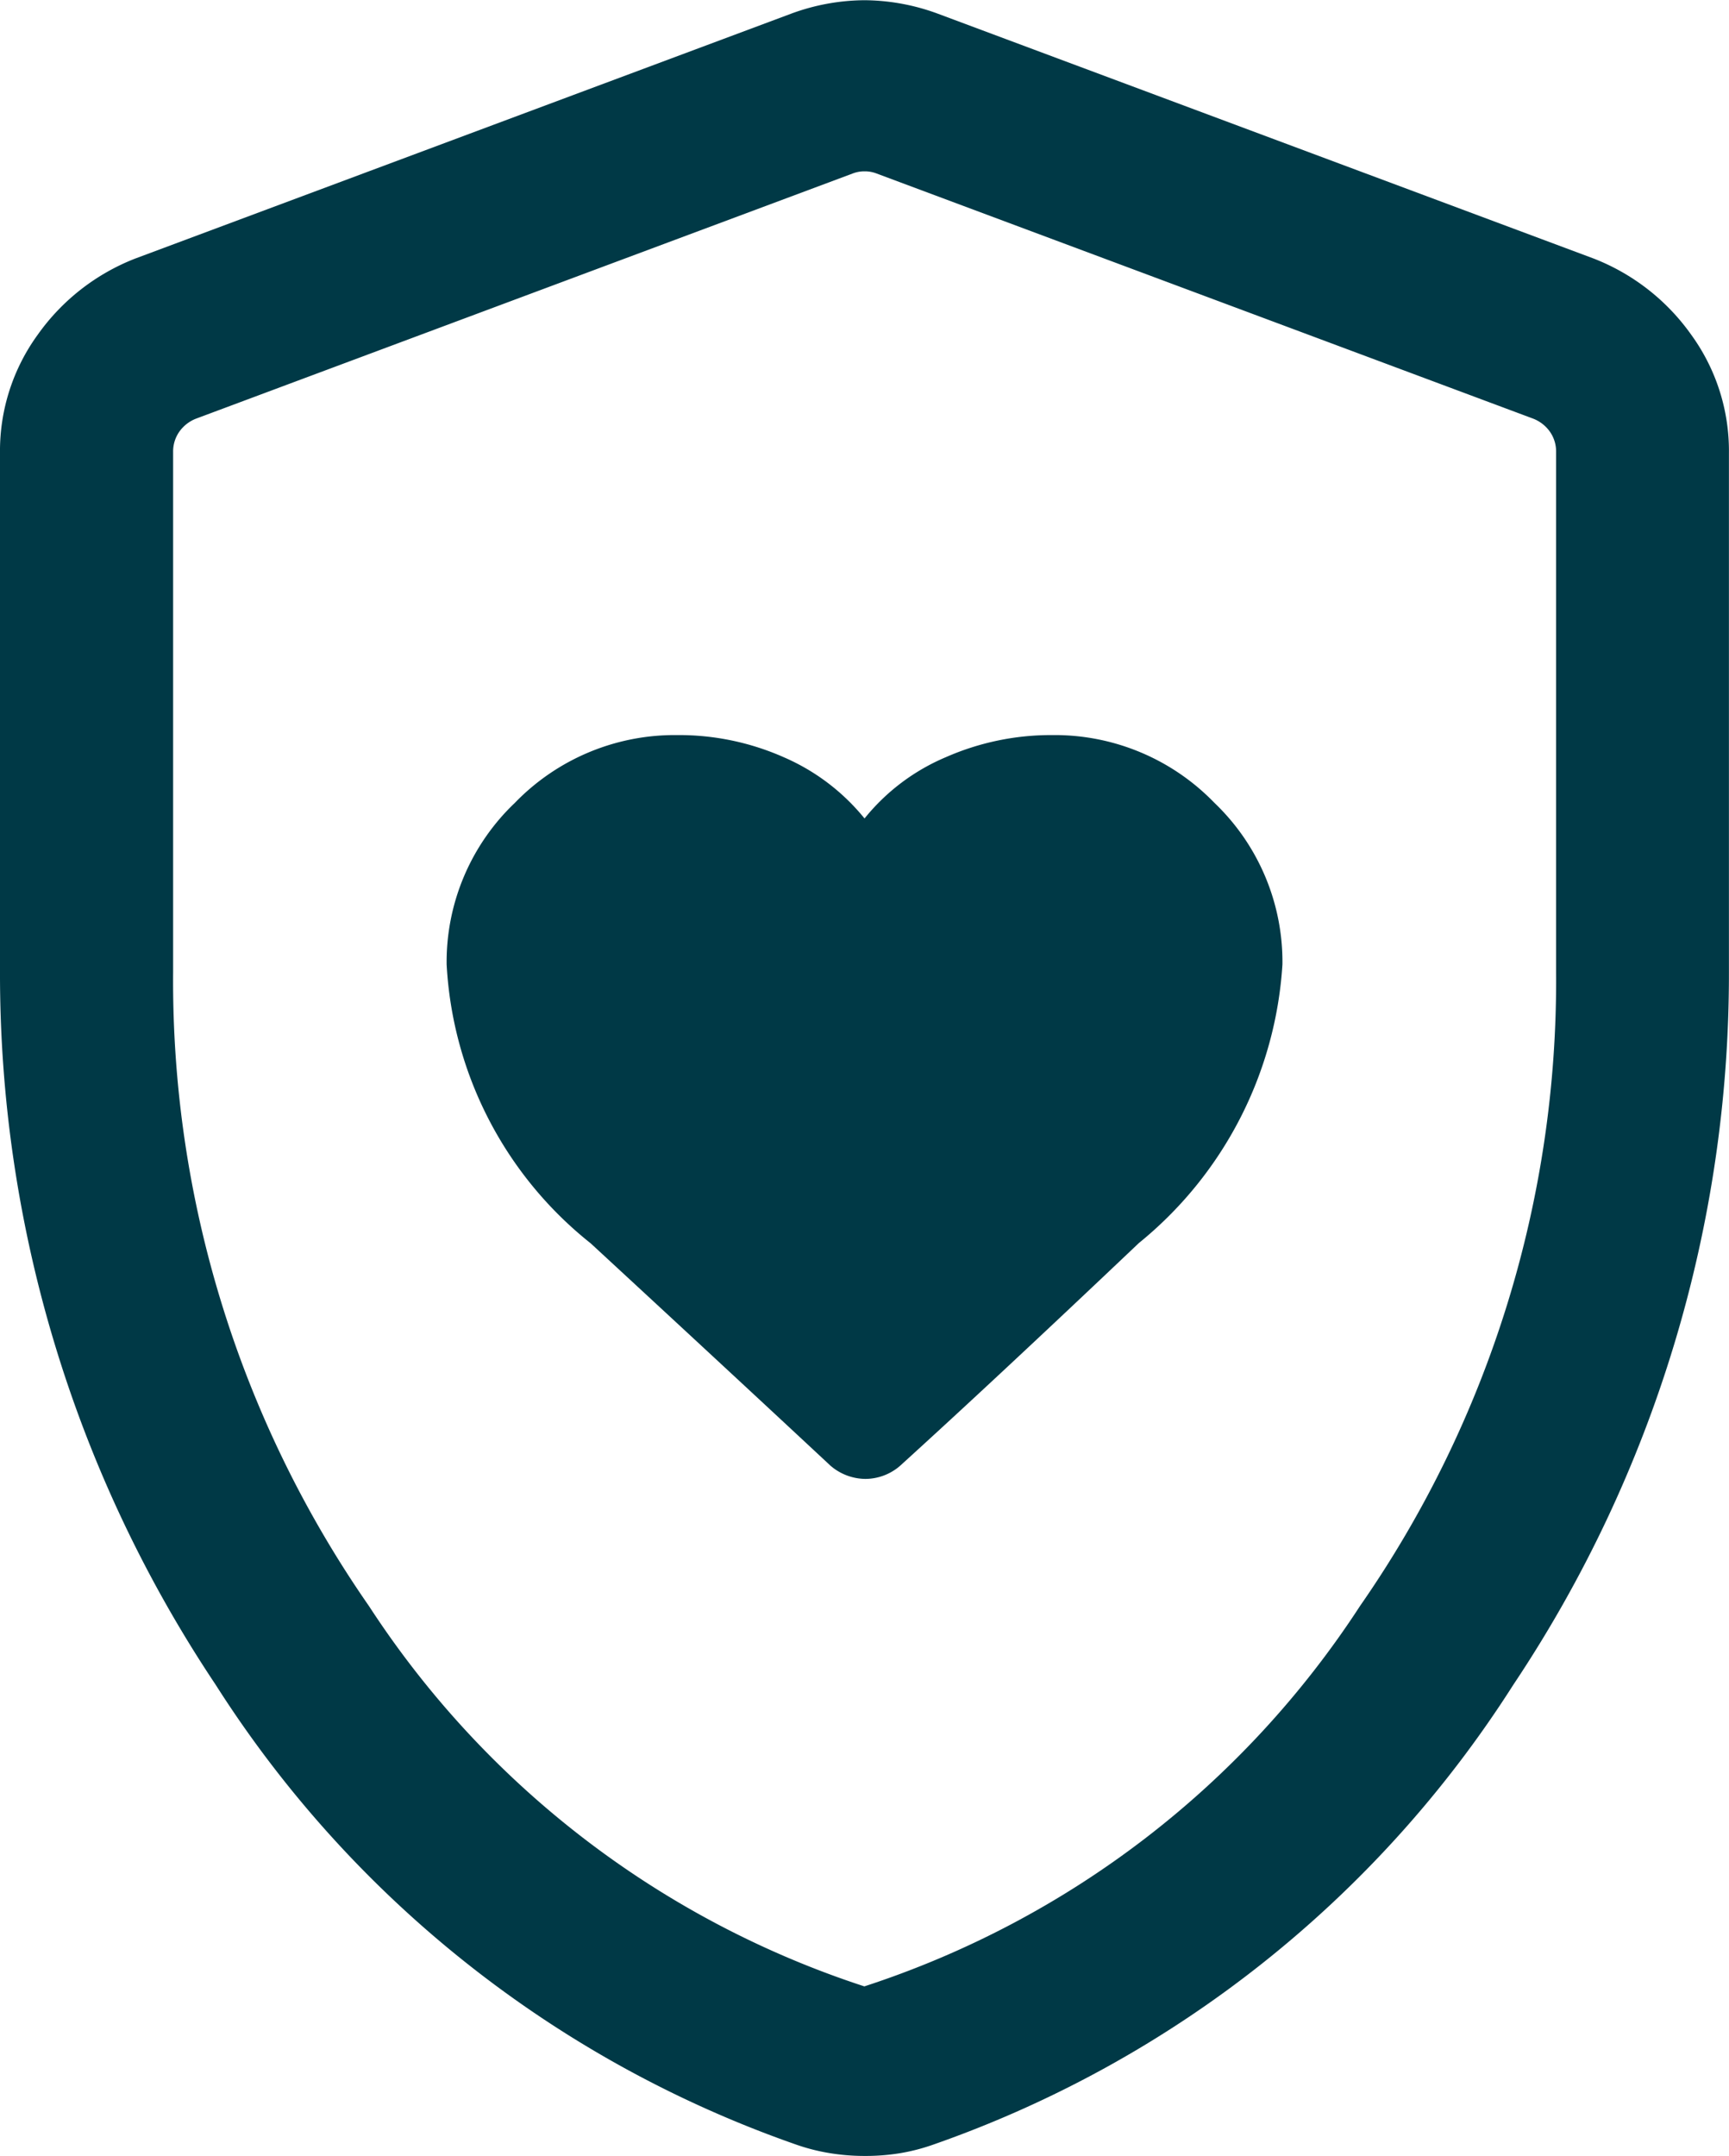
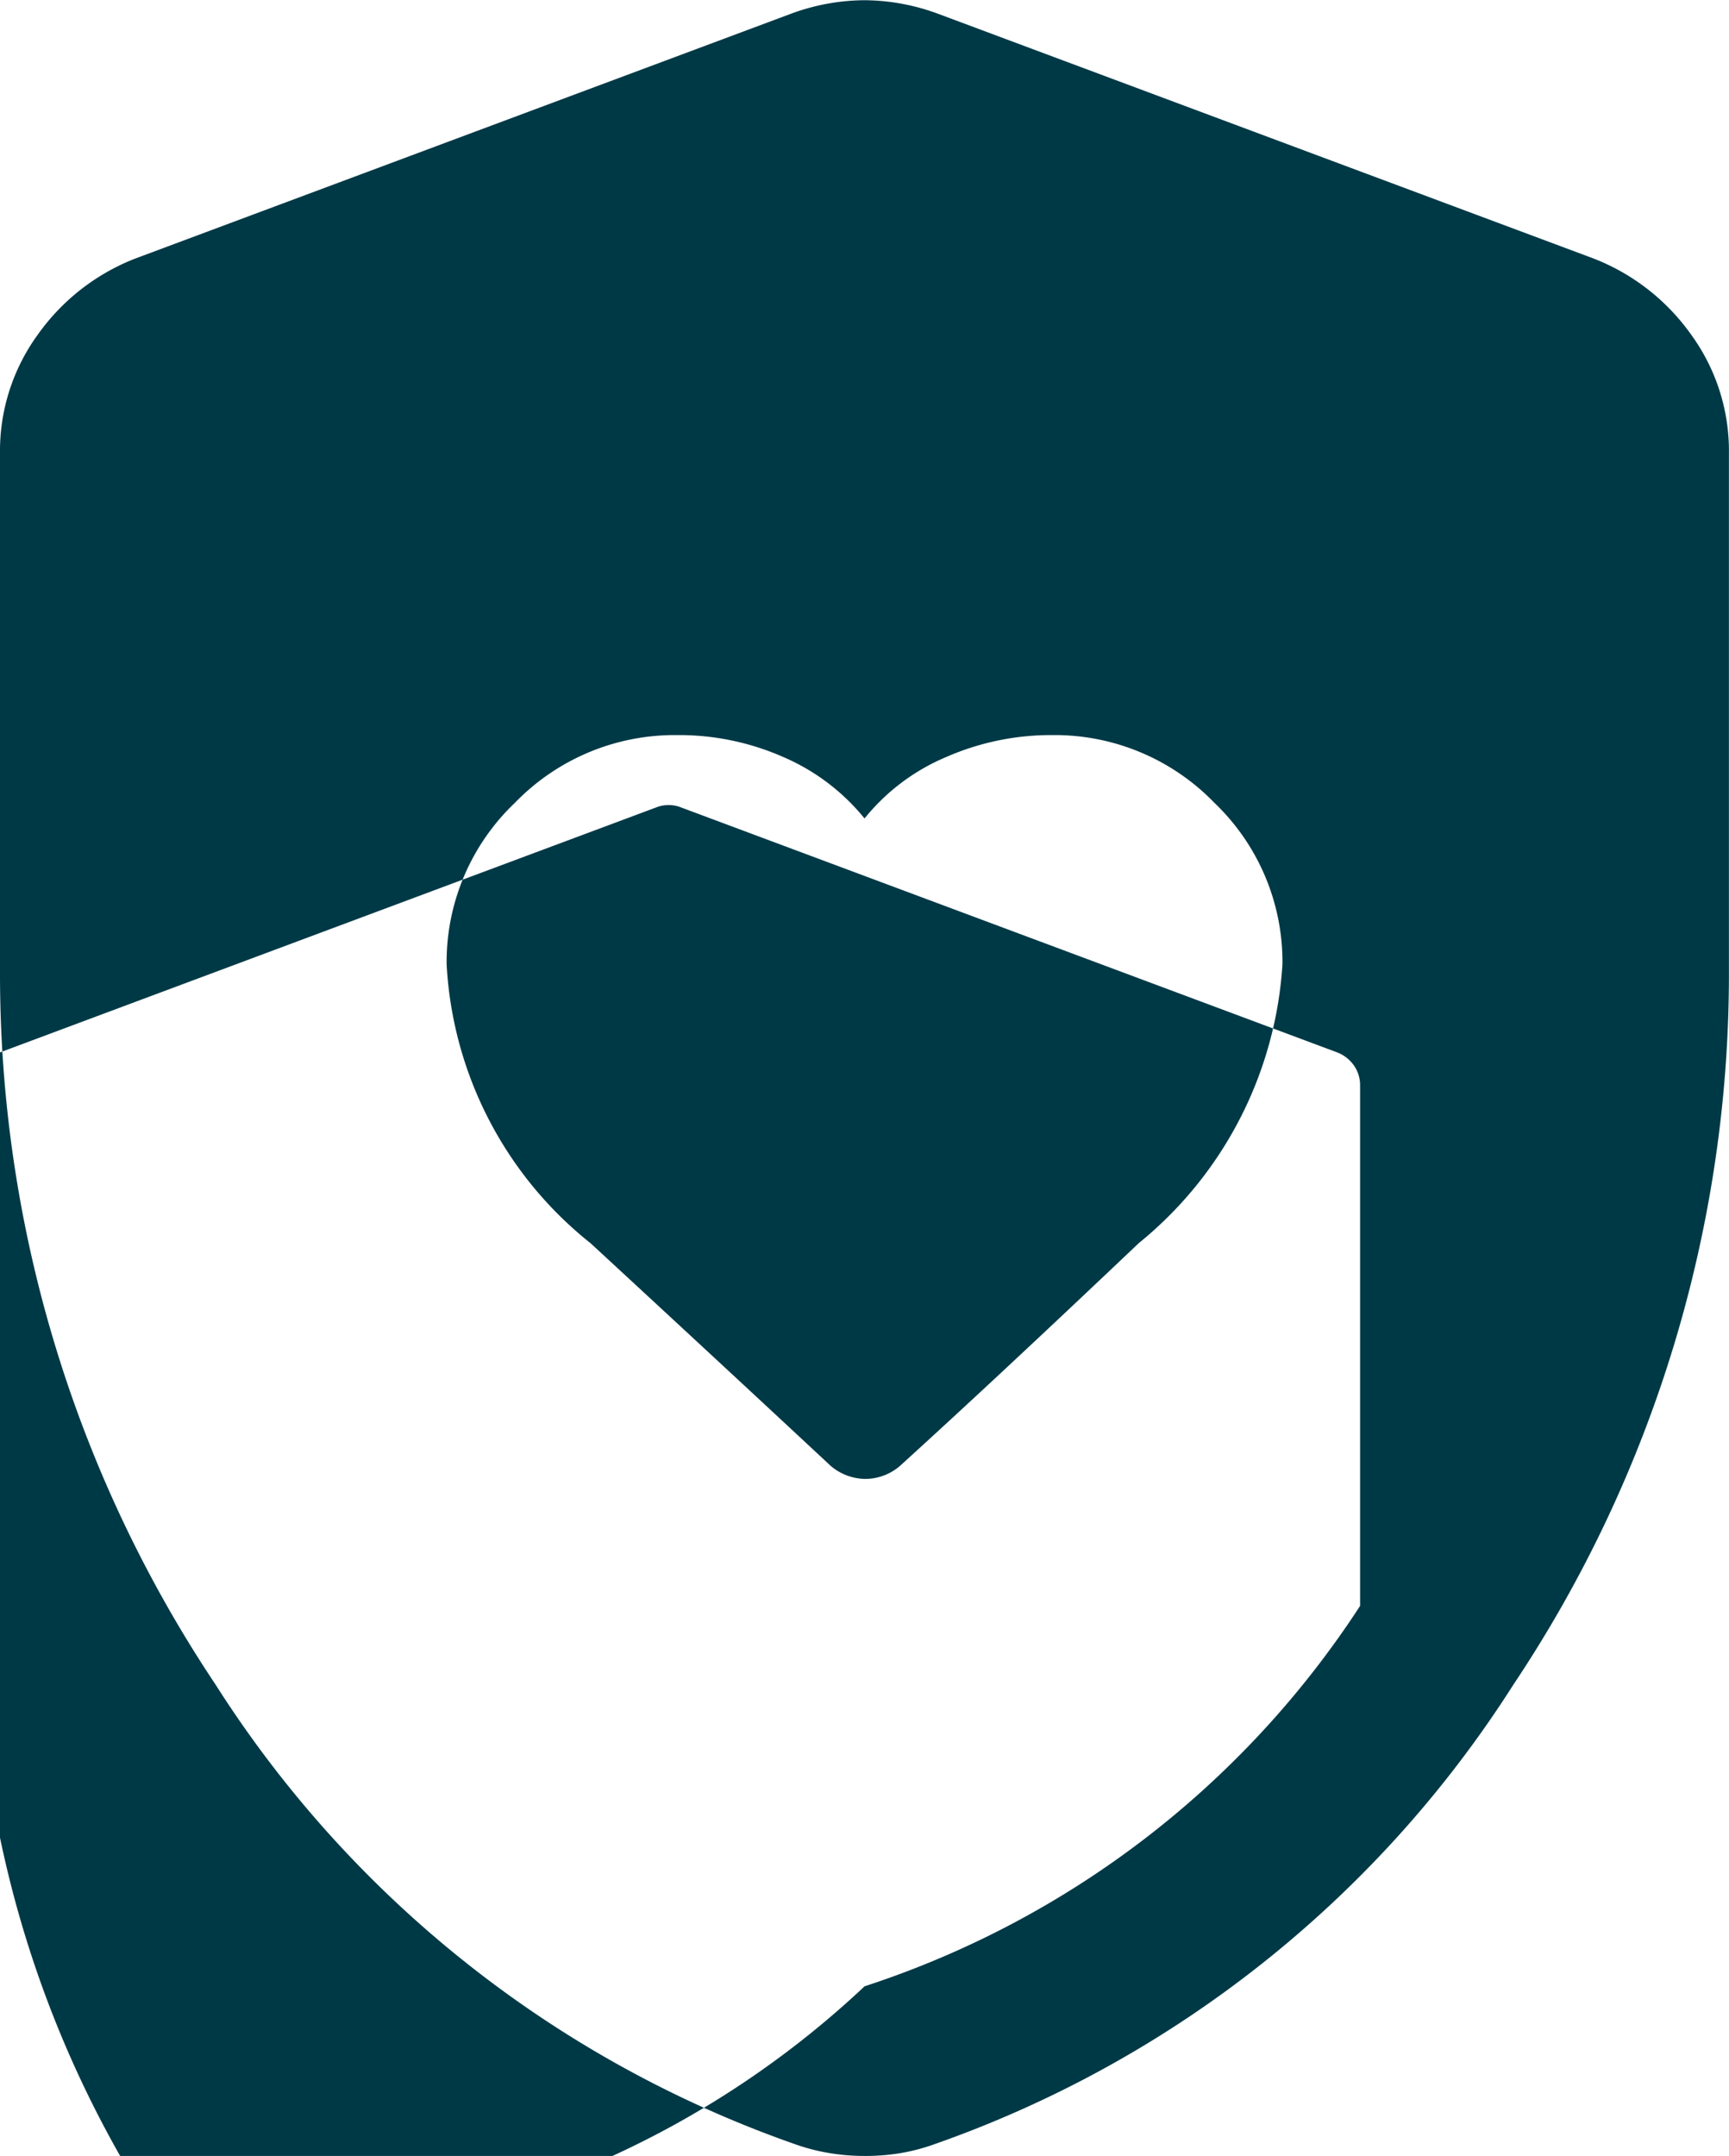
<svg xmlns="http://www.w3.org/2000/svg" width="23.889" height="29.784" viewBox="0 0 23.889 29.784">
-   <path id="Path_2838" data-name="Path 2838" d="M186.171-839.907a5.283,5.283,0,0,0,1.991,3.854q1.991,1.839,3.311,3.07a.748.748,0,0,0,.484.184.736.736,0,0,0,.479-.181q1.315-1.194,3.3-3.078a5.388,5.388,0,0,0,1.983-3.85,3.039,3.039,0,0,0-.94-2.231,3.069,3.069,0,0,0-2.242-.936,3.606,3.606,0,0,0-1.47.306,2.879,2.879,0,0,0-1.122.846,2.936,2.936,0,0,0-1.116-.846,3.572,3.572,0,0,0-1.476-.306,3.072,3.072,0,0,0-2.239.936A3.034,3.034,0,0,0,186.171-839.907Zm5.773,16.461a2.956,2.956,0,0,1-.487-.04,2.707,2.707,0,0,1-.463-.119,15.6,15.6,0,0,1-8.016-6.353A17.669,17.669,0,0,1,180-839.8v-7.173a2.731,2.731,0,0,1,.522-1.634,2.973,2.973,0,0,1,1.349-1.052l9.065-3.384a2.969,2.969,0,0,1,1.008-.184,2.969,2.969,0,0,1,1.008.184l9.065,3.384a2.972,2.972,0,0,1,1.349,1.052,2.731,2.731,0,0,1,.522,1.634v7.173a17.669,17.669,0,0,1-2.979,9.845,15.6,15.6,0,0,1-8.016,6.353,2.708,2.708,0,0,1-.463.119A2.956,2.956,0,0,1,191.944-823.446Zm0-2.343a12.96,12.96,0,0,0,6.848-5.256A15.126,15.126,0,0,0,201.5-839.8v-7.188a.475.475,0,0,0-.084-.276.507.507,0,0,0-.237-.184l-9.065-3.384a.447.447,0,0,0-.168-.031.447.447,0,0,0-.168.031l-9.065,3.384a.507.507,0,0,0-.237.184.475.475,0,0,0-.084.276v7.188a15.126,15.126,0,0,0,2.707,8.759A12.96,12.96,0,0,0,191.944-825.788ZM191.944-838.339Z" transform="translate(-180 853.23)" fill="#003946" />
+   <path id="Path_2838" data-name="Path 2838" d="M186.171-839.907a5.283,5.283,0,0,0,1.991,3.854q1.991,1.839,3.311,3.07a.748.748,0,0,0,.484.184.736.736,0,0,0,.479-.181q1.315-1.194,3.3-3.078a5.388,5.388,0,0,0,1.983-3.85,3.039,3.039,0,0,0-.94-2.231,3.069,3.069,0,0,0-2.242-.936,3.606,3.606,0,0,0-1.47.306,2.879,2.879,0,0,0-1.122.846,2.936,2.936,0,0,0-1.116-.846,3.572,3.572,0,0,0-1.476-.306,3.072,3.072,0,0,0-2.239.936A3.034,3.034,0,0,0,186.171-839.907Zm5.773,16.461a2.956,2.956,0,0,1-.487-.04,2.707,2.707,0,0,1-.463-.119,15.6,15.6,0,0,1-8.016-6.353A17.669,17.669,0,0,1,180-839.8v-7.173a2.731,2.731,0,0,1,.522-1.634,2.973,2.973,0,0,1,1.349-1.052l9.065-3.384a2.969,2.969,0,0,1,1.008-.184,2.969,2.969,0,0,1,1.008.184l9.065,3.384a2.972,2.972,0,0,1,1.349,1.052,2.731,2.731,0,0,1,.522,1.634v7.173a17.669,17.669,0,0,1-2.979,9.845,15.6,15.6,0,0,1-8.016,6.353,2.708,2.708,0,0,1-.463.119A2.956,2.956,0,0,1,191.944-823.446Zm0-2.343a12.96,12.96,0,0,0,6.848-5.256v-7.188a.475.475,0,0,0-.084-.276.507.507,0,0,0-.237-.184l-9.065-3.384a.447.447,0,0,0-.168-.031.447.447,0,0,0-.168.031l-9.065,3.384a.507.507,0,0,0-.237.184.475.475,0,0,0-.084.276v7.188a15.126,15.126,0,0,0,2.707,8.759A12.96,12.96,0,0,0,191.944-825.788ZM191.944-838.339Z" transform="translate(-180 853.23)" fill="#003946" />
</svg>